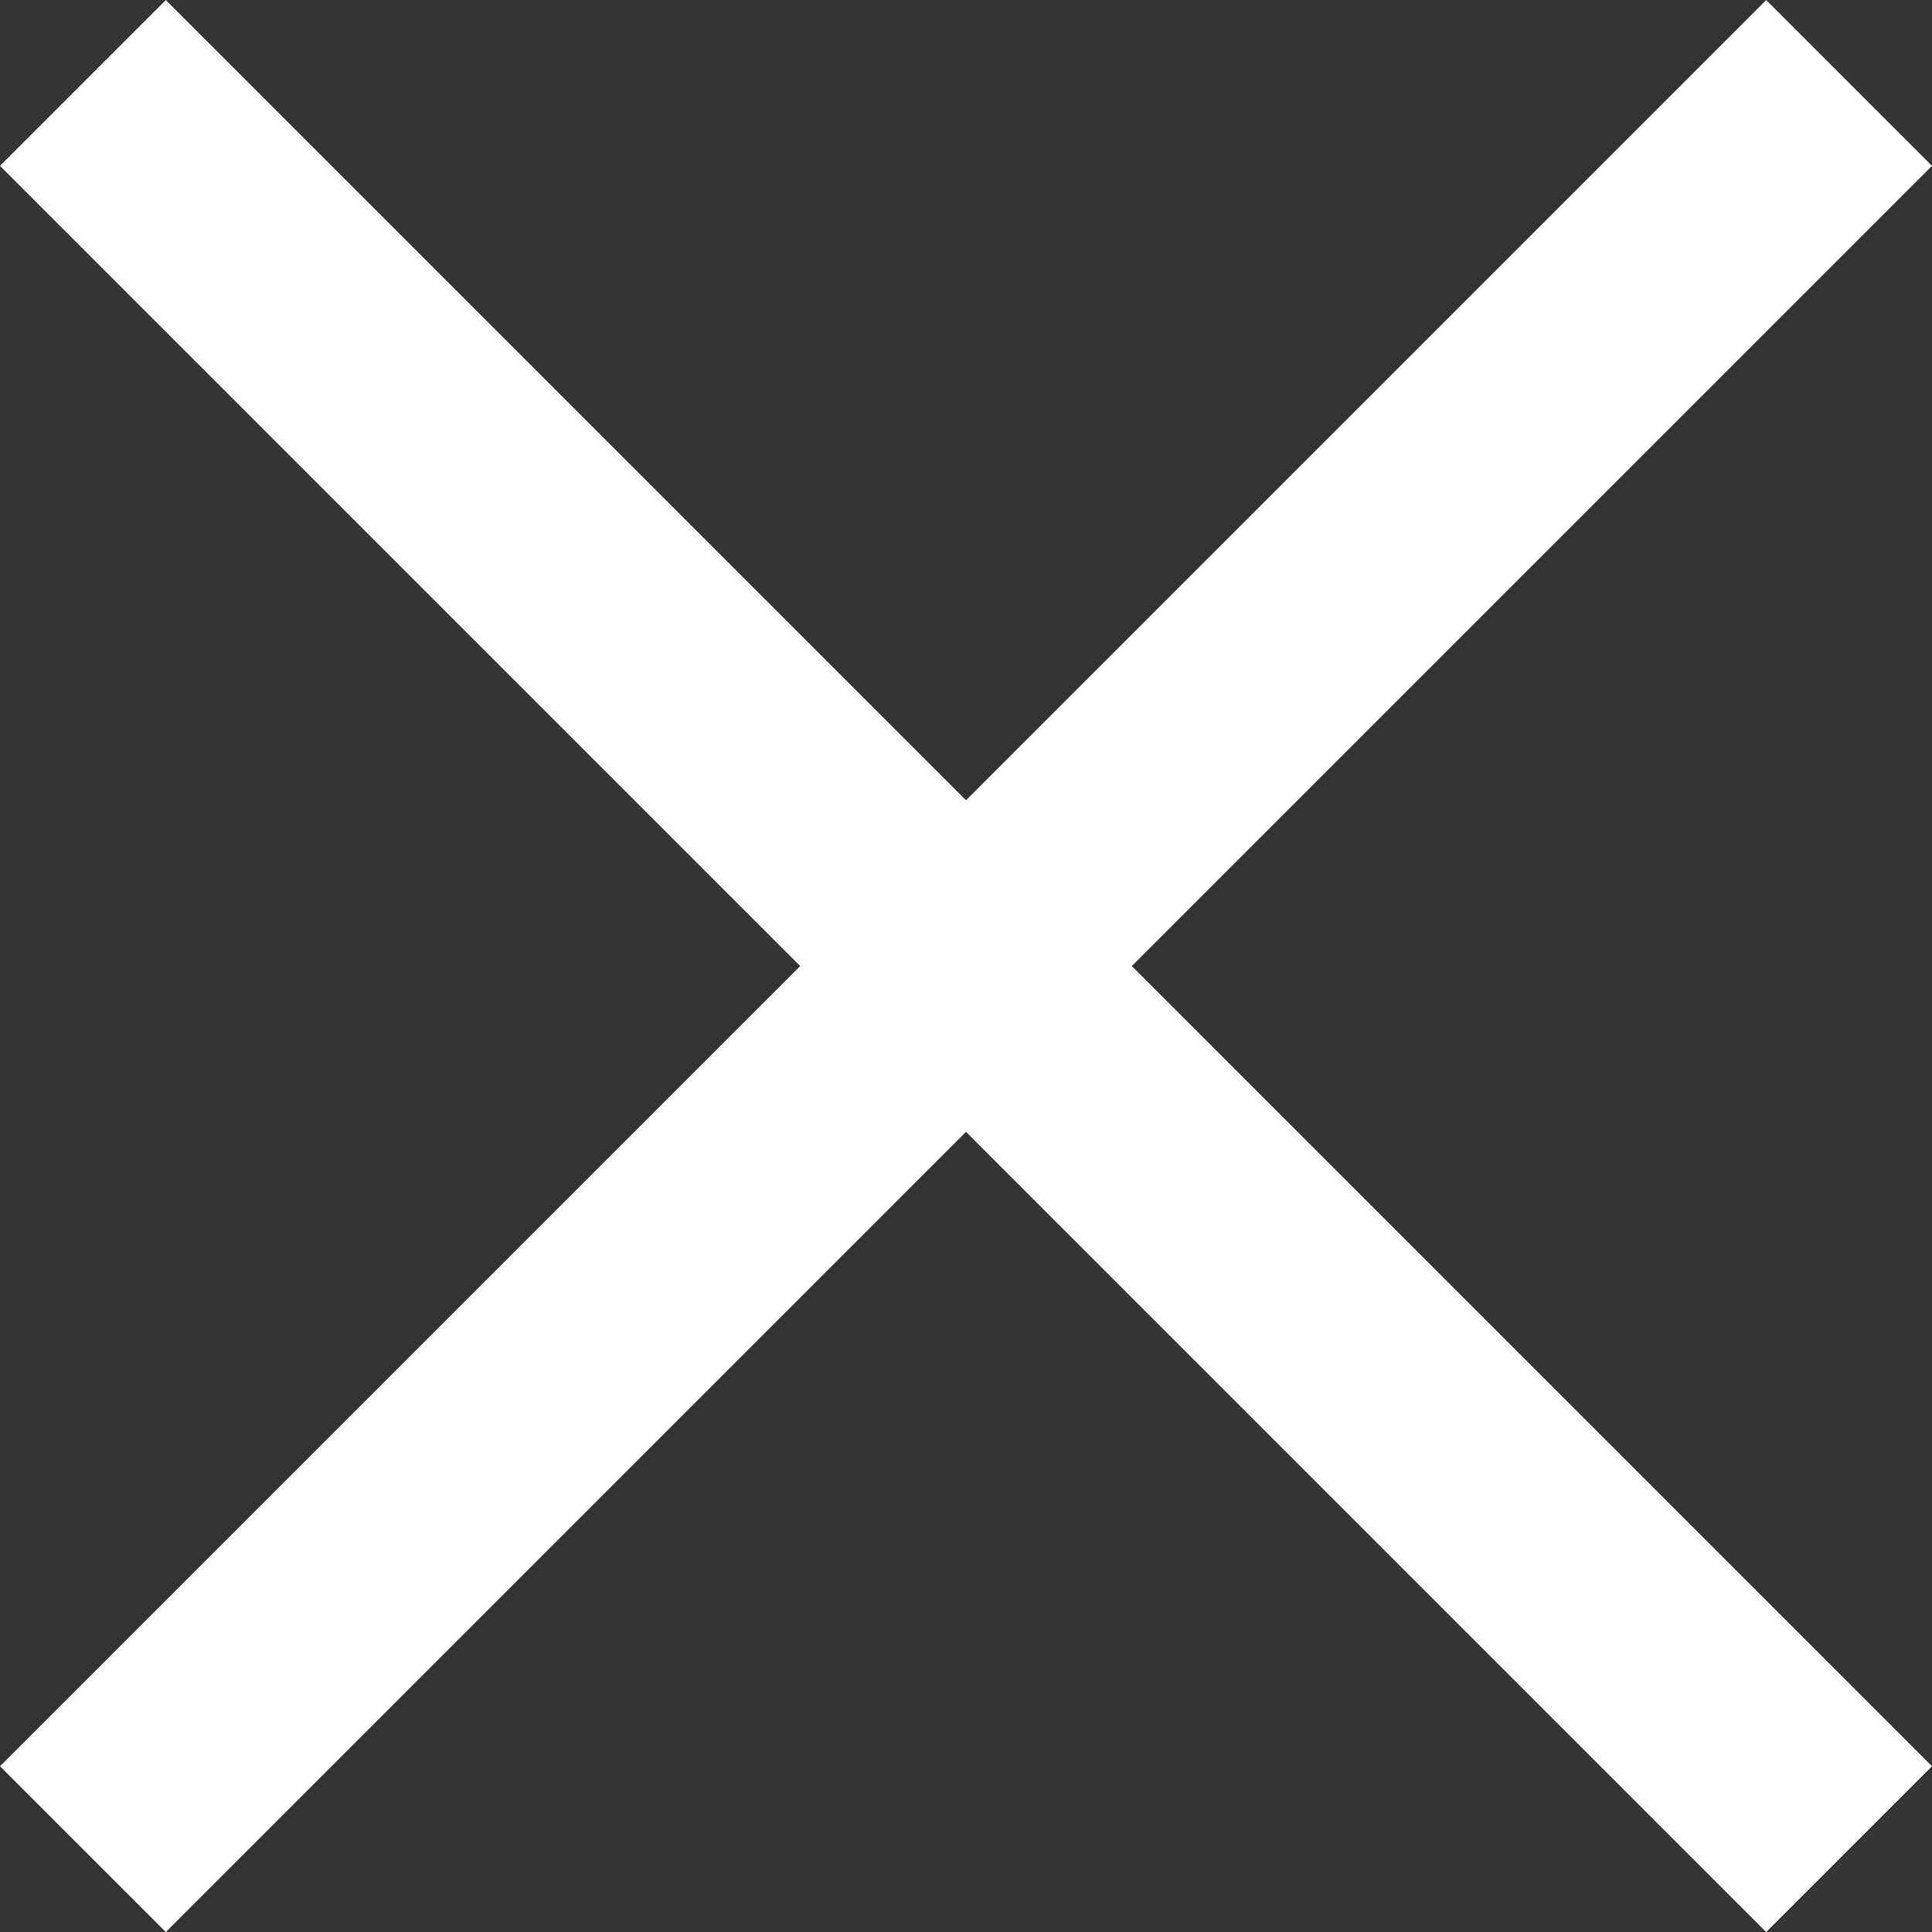
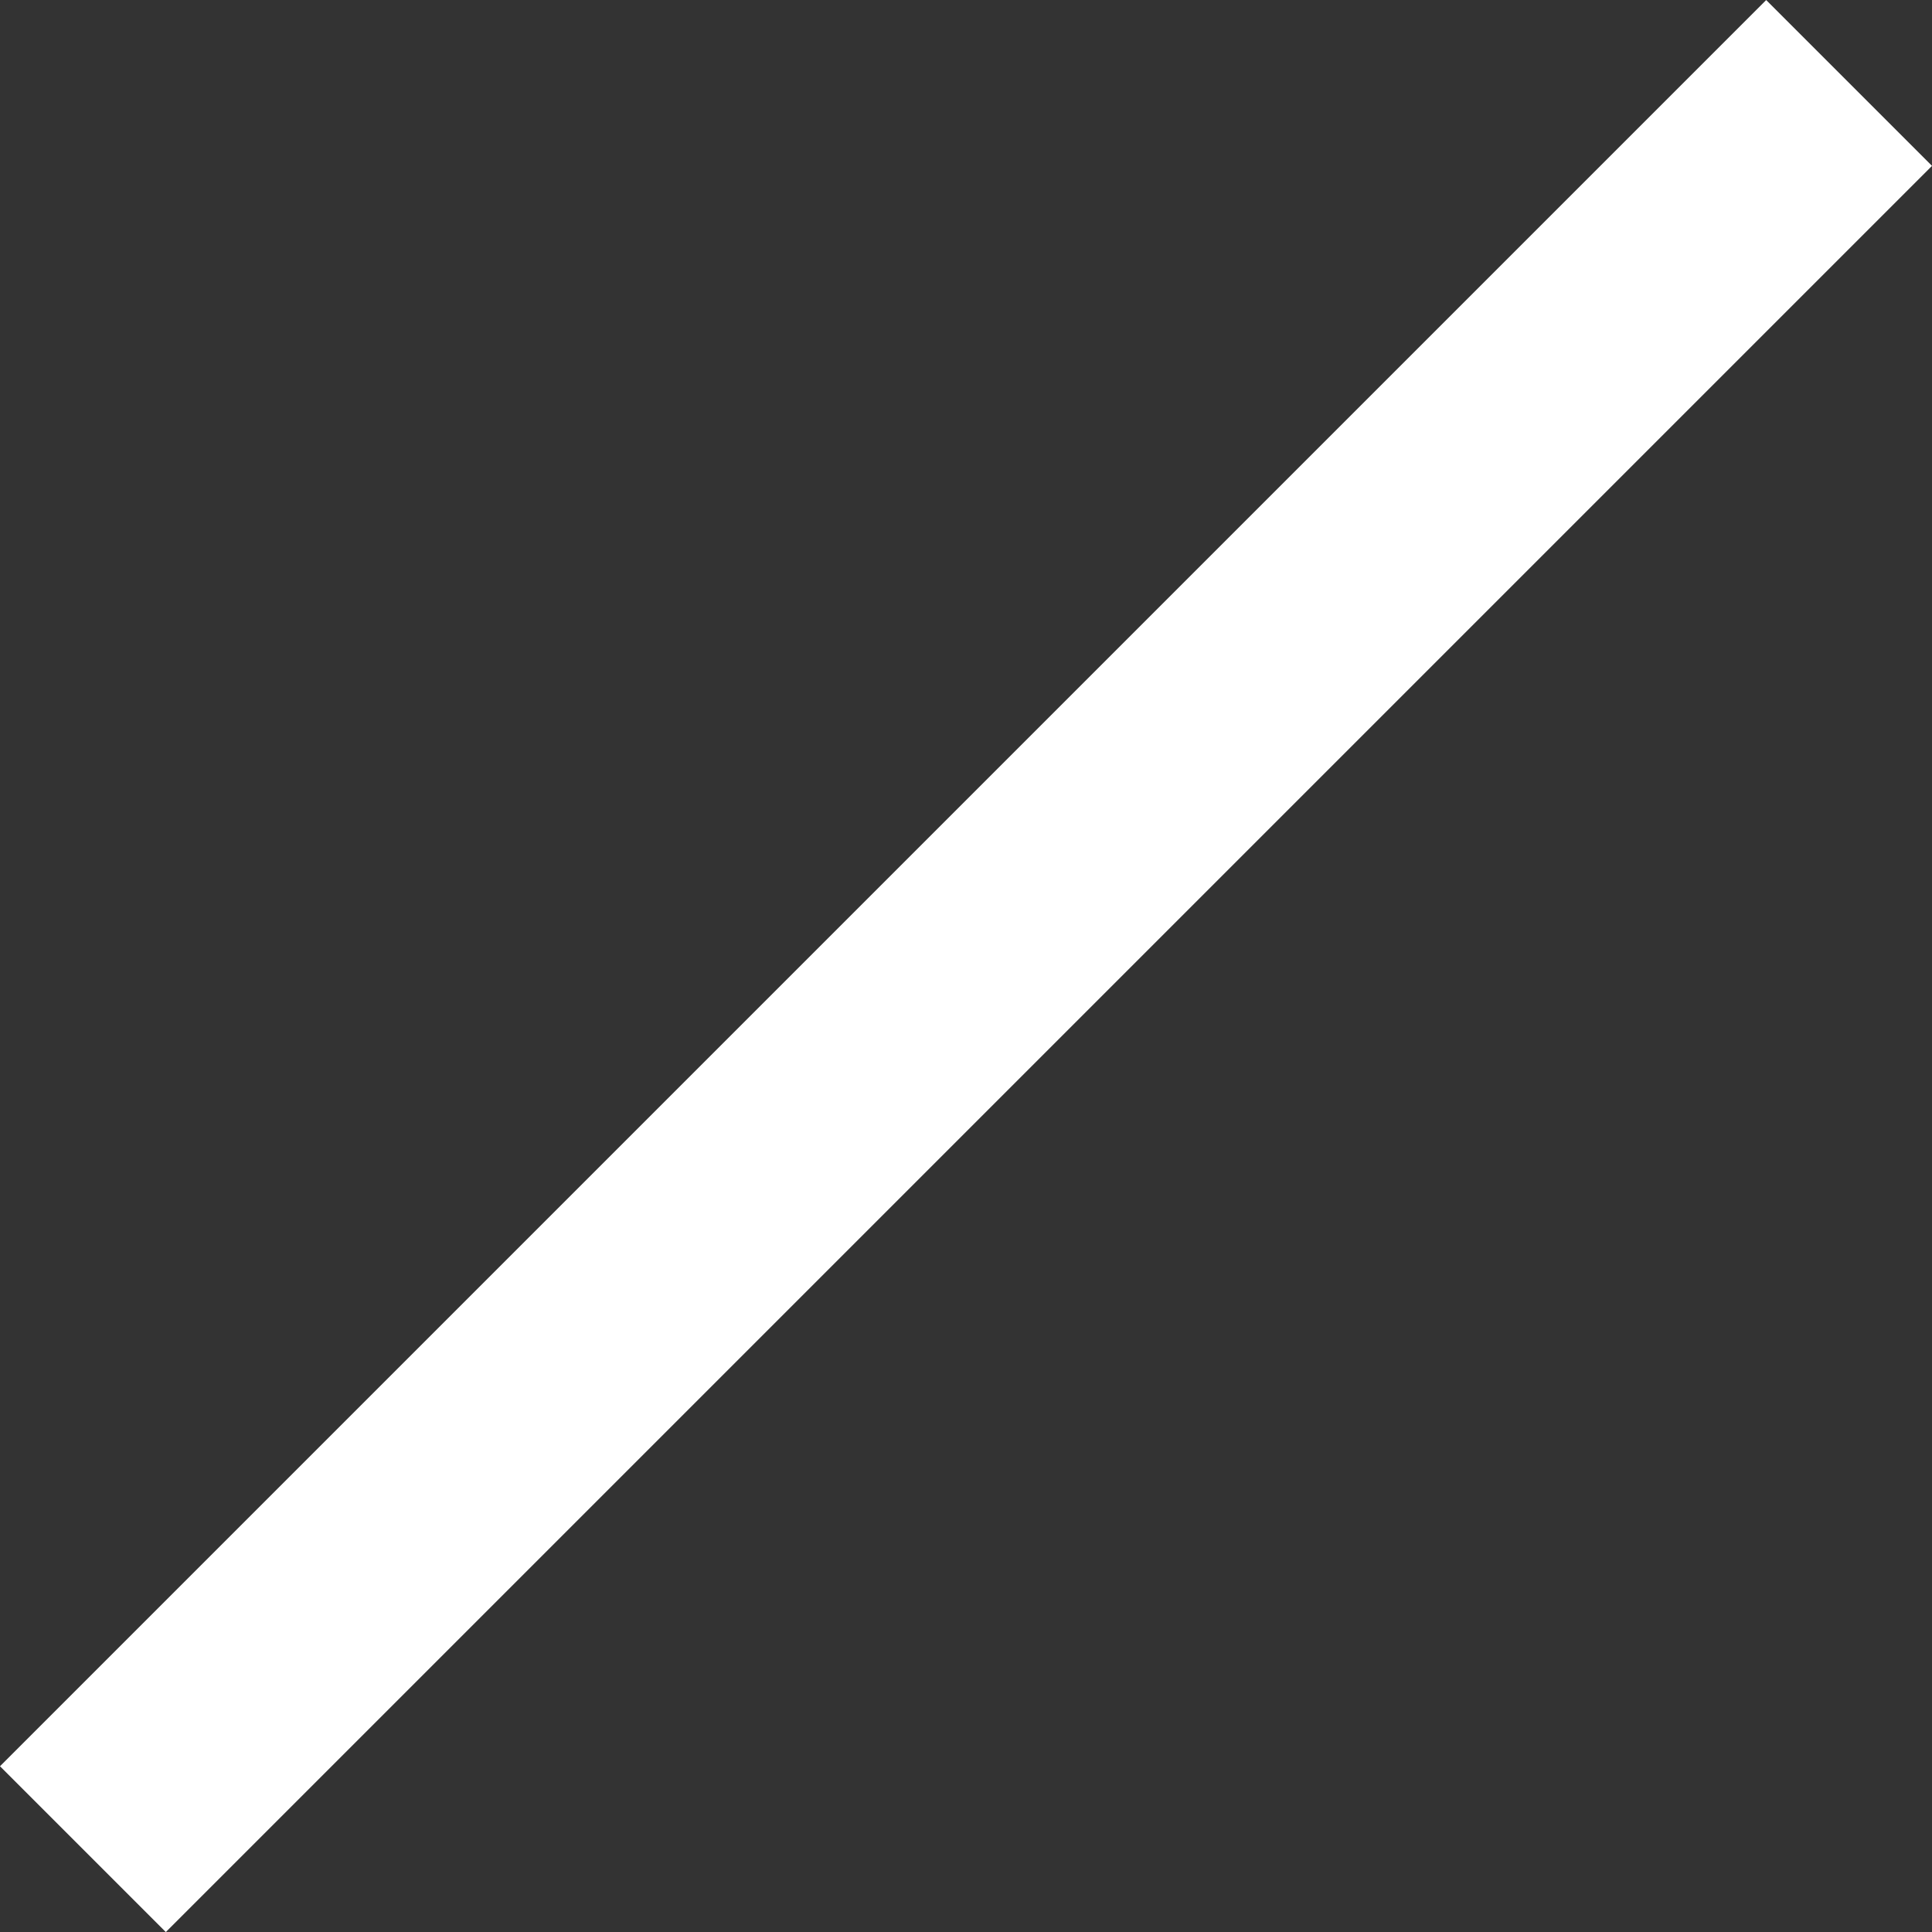
<svg xmlns="http://www.w3.org/2000/svg" width="32.953" height="32.953" viewBox="0 0 32.953 32.953">
  <rect x="0" y="0" width="32.953" height="32.953" fill="#333333" stroke="none" />
  <g id="Group_784" data-name="Group 784" transform="translate(-796.086 -239.523)">
-     <line id="Line_26" data-name="Line 26" x2="30.125" y2="30.125" transform="translate(797.5 240.938)" fill="none" stroke="#fff" stroke-width="4" />
    <line id="Line_27" data-name="Line 27" x1="30.125" y2="30.125" transform="translate(797.5 240.938)" fill="none" stroke="#fff" stroke-width="4" />
  </g>
</svg>